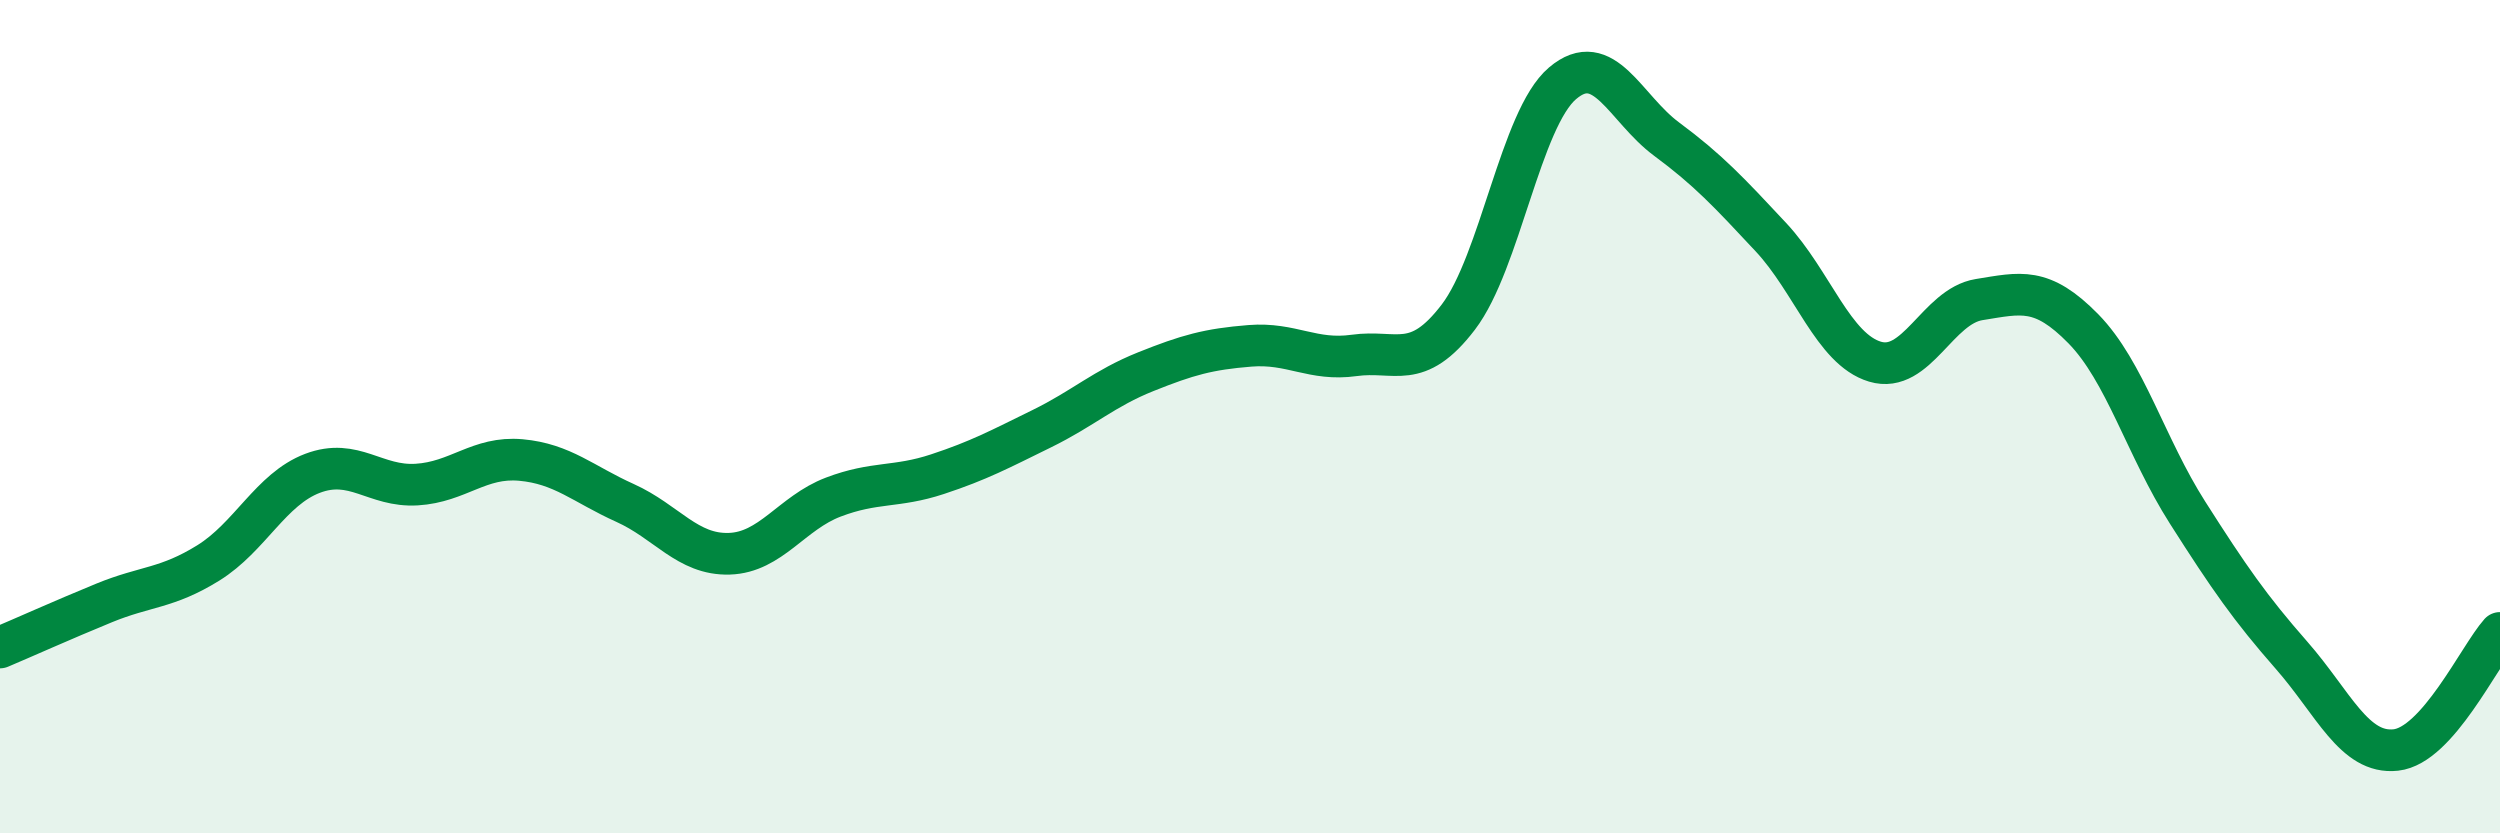
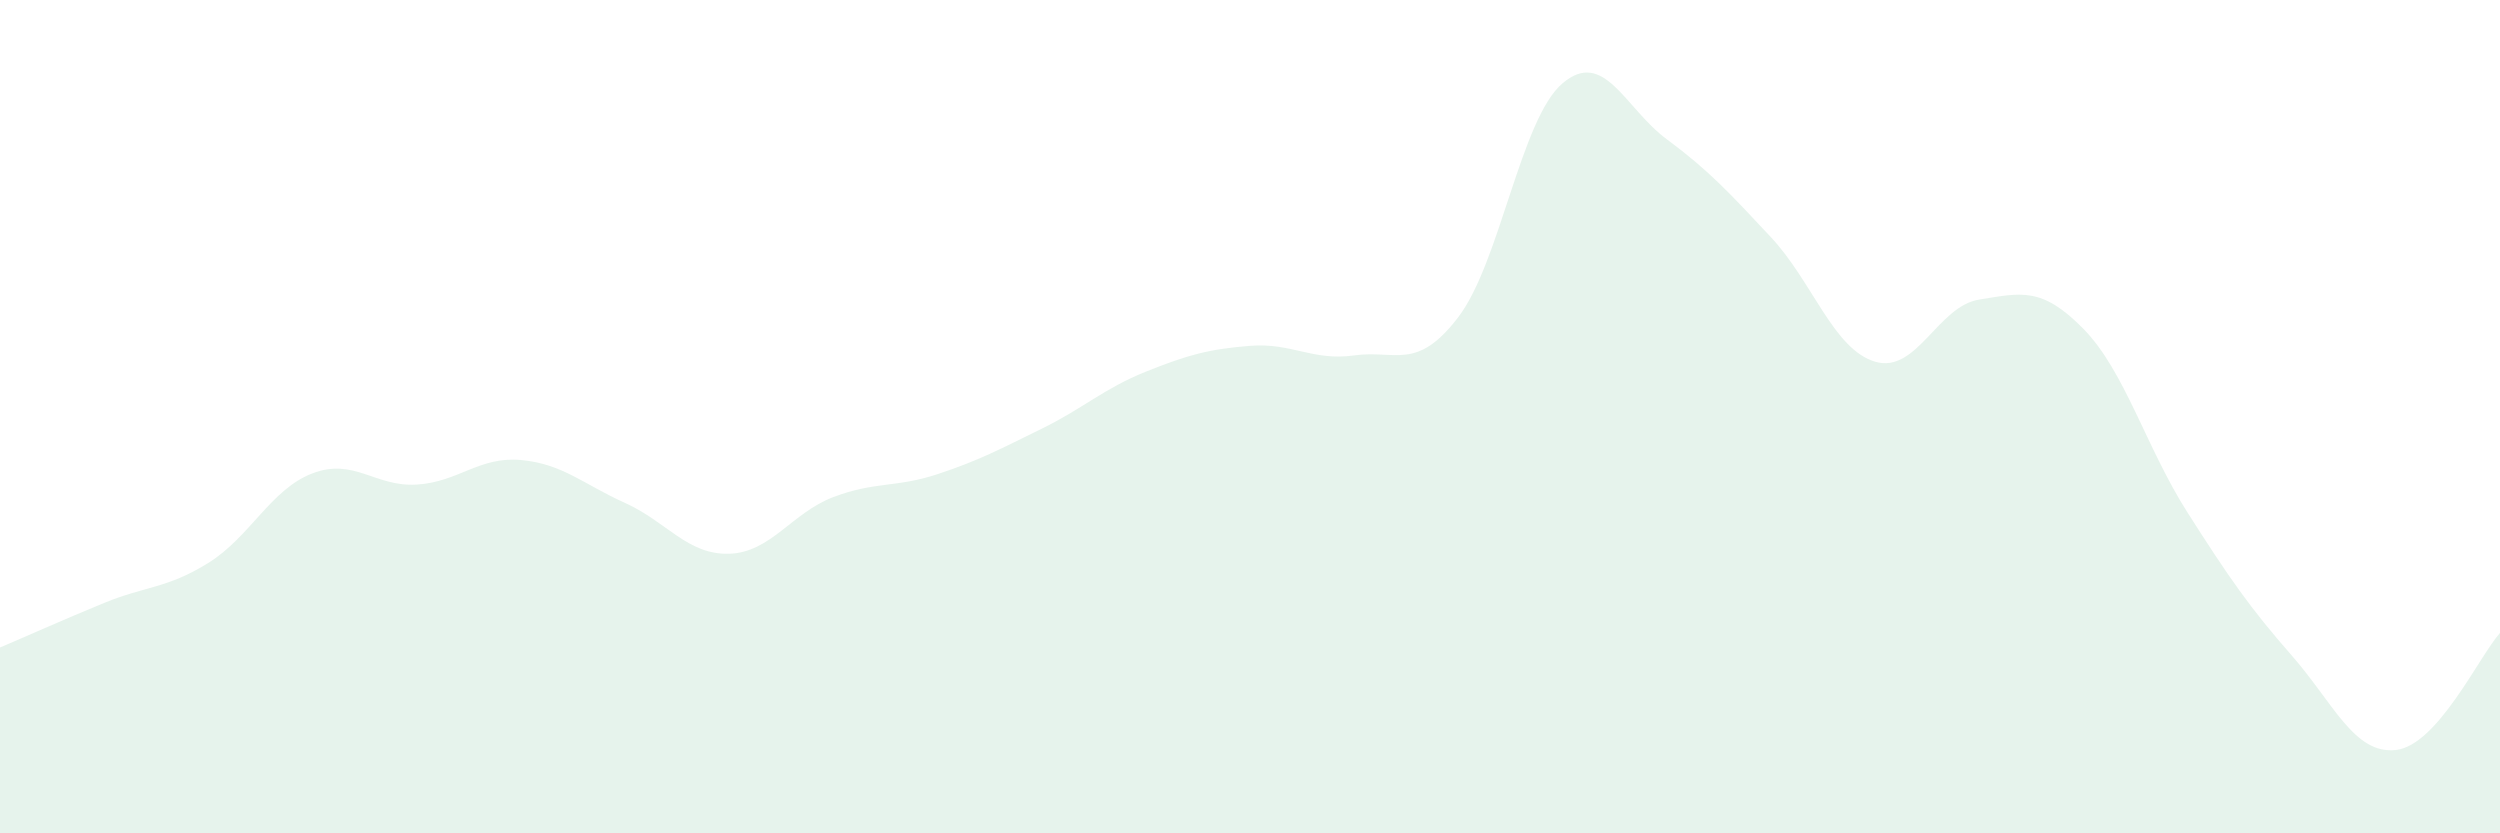
<svg xmlns="http://www.w3.org/2000/svg" width="60" height="20" viewBox="0 0 60 20">
  <path d="M 0,15.54 C 0.5,15.33 1.5,14.88 2.5,14.47 C 3.5,14.06 4,14.13 5,13.51 C 6,12.89 6.5,11.74 7.5,11.36 C 8.5,10.98 9,11.69 10,11.63 C 11,11.57 11.5,10.95 12.5,11.04 C 13.5,11.13 14,11.62 15,12.07 C 16,12.52 16.5,13.32 17.5,13.29 C 18.5,13.26 19,12.31 20,11.93 C 21,11.55 21.5,11.71 22.5,11.38 C 23.5,11.05 24,10.78 25,10.29 C 26,9.8 26.5,9.32 27.5,8.92 C 28.5,8.52 29,8.38 30,8.3 C 31,8.22 31.5,8.67 32.5,8.53 C 33.5,8.39 34,8.92 35,7.61 C 36,6.3 36.5,2.85 37.5,2 C 38.5,1.15 39,2.6 40,3.34 C 41,4.08 41.5,4.62 42.5,5.69 C 43.5,6.76 44,8.38 45,8.68 C 46,8.98 46.5,7.35 47.5,7.19 C 48.5,7.03 49,6.87 50,7.89 C 51,8.91 51.5,10.73 52.5,12.3 C 53.5,13.87 54,14.59 55,15.73 C 56,16.87 56.5,18.11 57.5,18 C 58.5,17.89 59.5,15.75 60,15.19L60 20L0 20Z" fill="#008740" opacity="0.1" stroke-linecap="round" stroke-linejoin="round" />
-   <path d="M 0,15.54 C 0.5,15.33 1.5,14.88 2.5,14.47 C 3.5,14.06 4,14.13 5,13.51 C 6,12.89 6.5,11.74 7.5,11.36 C 8.5,10.98 9,11.69 10,11.63 C 11,11.57 11.5,10.95 12.5,11.04 C 13.5,11.13 14,11.62 15,12.07 C 16,12.52 16.5,13.32 17.5,13.29 C 18.5,13.26 19,12.31 20,11.93 C 21,11.55 21.5,11.71 22.5,11.38 C 23.5,11.05 24,10.78 25,10.29 C 26,9.8 26.5,9.32 27.5,8.92 C 28.5,8.52 29,8.38 30,8.3 C 31,8.22 31.5,8.67 32.5,8.53 C 33.5,8.39 34,8.92 35,7.61 C 36,6.3 36.5,2.85 37.5,2 C 38.5,1.15 39,2.6 40,3.34 C 41,4.08 41.5,4.62 42.5,5.69 C 43.5,6.76 44,8.38 45,8.68 C 46,8.98 46.5,7.35 47.5,7.19 C 48.5,7.03 49,6.87 50,7.89 C 51,8.91 51.5,10.73 52.5,12.3 C 53.5,13.87 54,14.59 55,15.73 C 56,16.87 56.5,18.11 57.5,18 C 58.5,17.89 59.5,15.75 60,15.19" stroke="#008740" stroke-width="1" fill="none" stroke-linecap="round" stroke-linejoin="round" />
</svg>